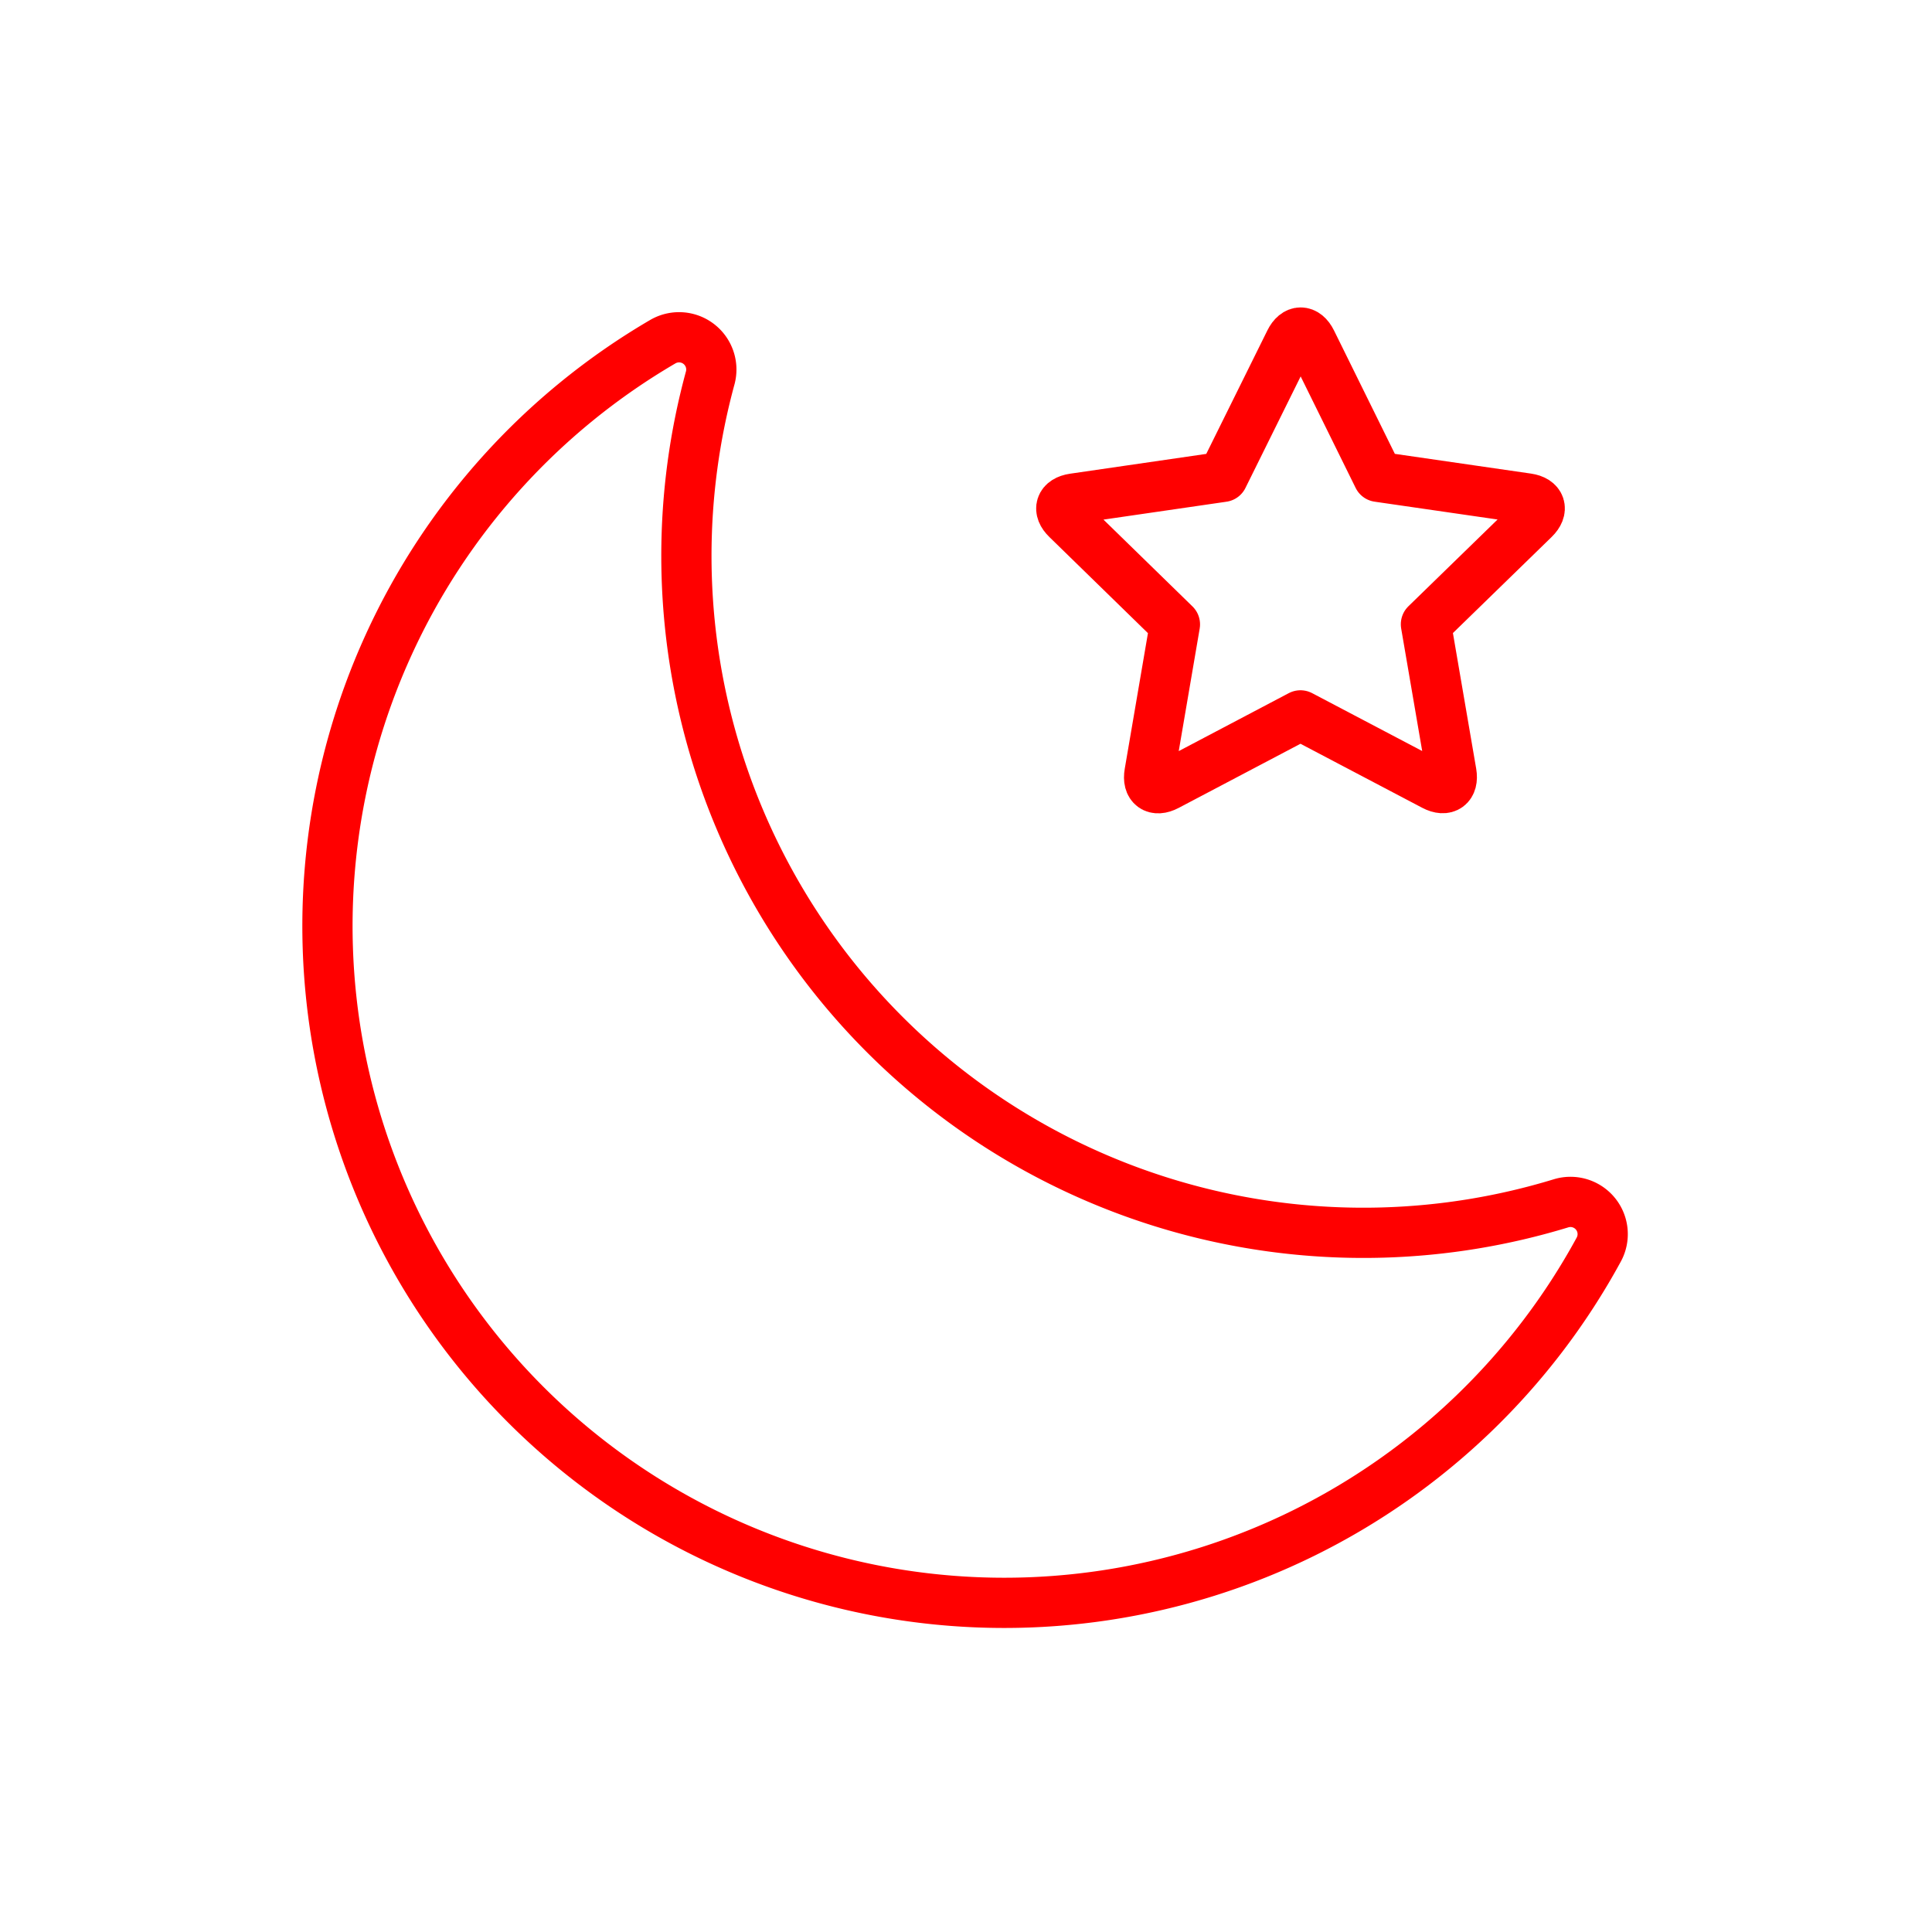
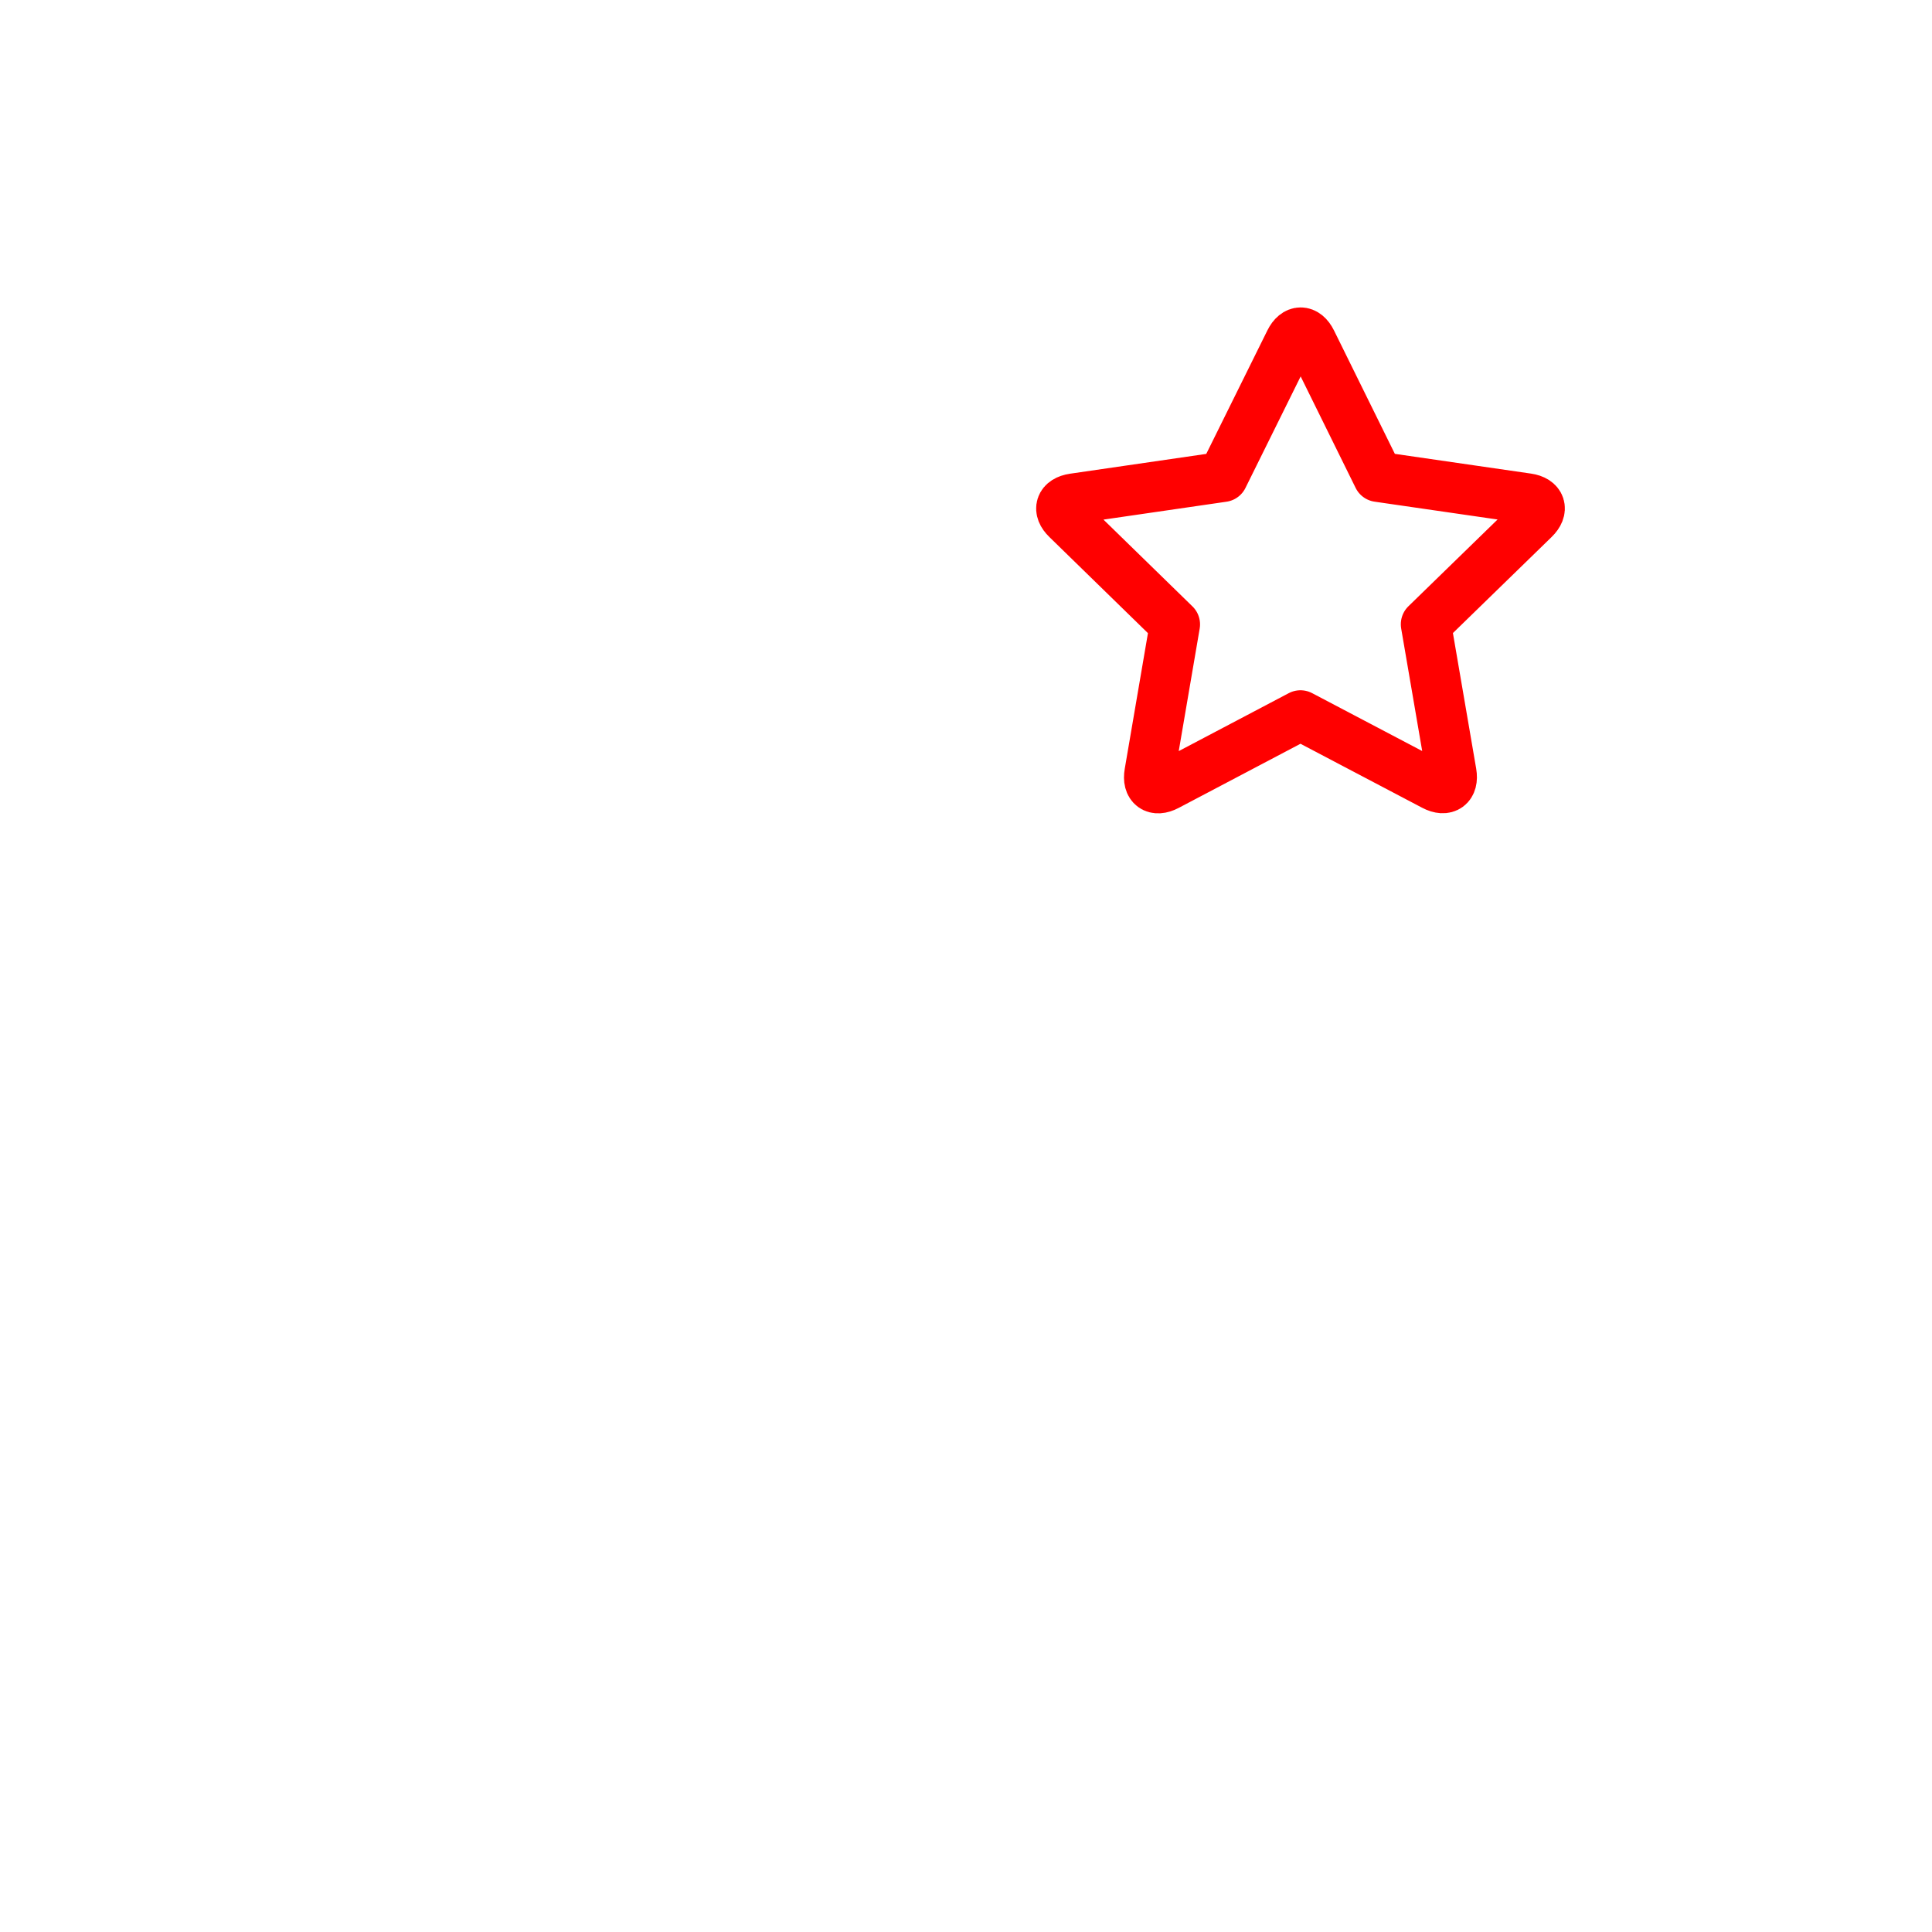
<svg xmlns="http://www.w3.org/2000/svg" id="Icons" viewBox="0 0 500 500">
  <defs>
    <style>.cls-1{fill:none;stroke:red;stroke-linecap:round;stroke-linejoin:round;stroke-width:13px;}</style>
  </defs>
-   <path class="cls-1" d="M230.83,269.57a175.15,175.15,0,0,1-47-171.86,8.35,8.35,0,0,0-12.29-9.29,175.16,175.16,0,1,0,242.2,235,8.34,8.34,0,0,0-9.75-12A175.16,175.16,0,0,1,230.83,269.57Z" />
  <path class="cls-1" d="M333.82,88.4c1.53-3.12,4.05-3.12,5.59,0l17.26,35L395.3,129c3.43.5,4.22,2.89,1.73,5.31l-28,27.25,6.6,38.47c.58,3.42-1.45,4.9-4.52,3.28l-34.55-18.17L302,203.34c-3.07,1.62-5.11.14-4.51-3.28l6.58-38.47-27.94-27.25c-2.53-2.42-1.71-4.81,1.72-5.31l38.64-5.62Z" />
</svg>